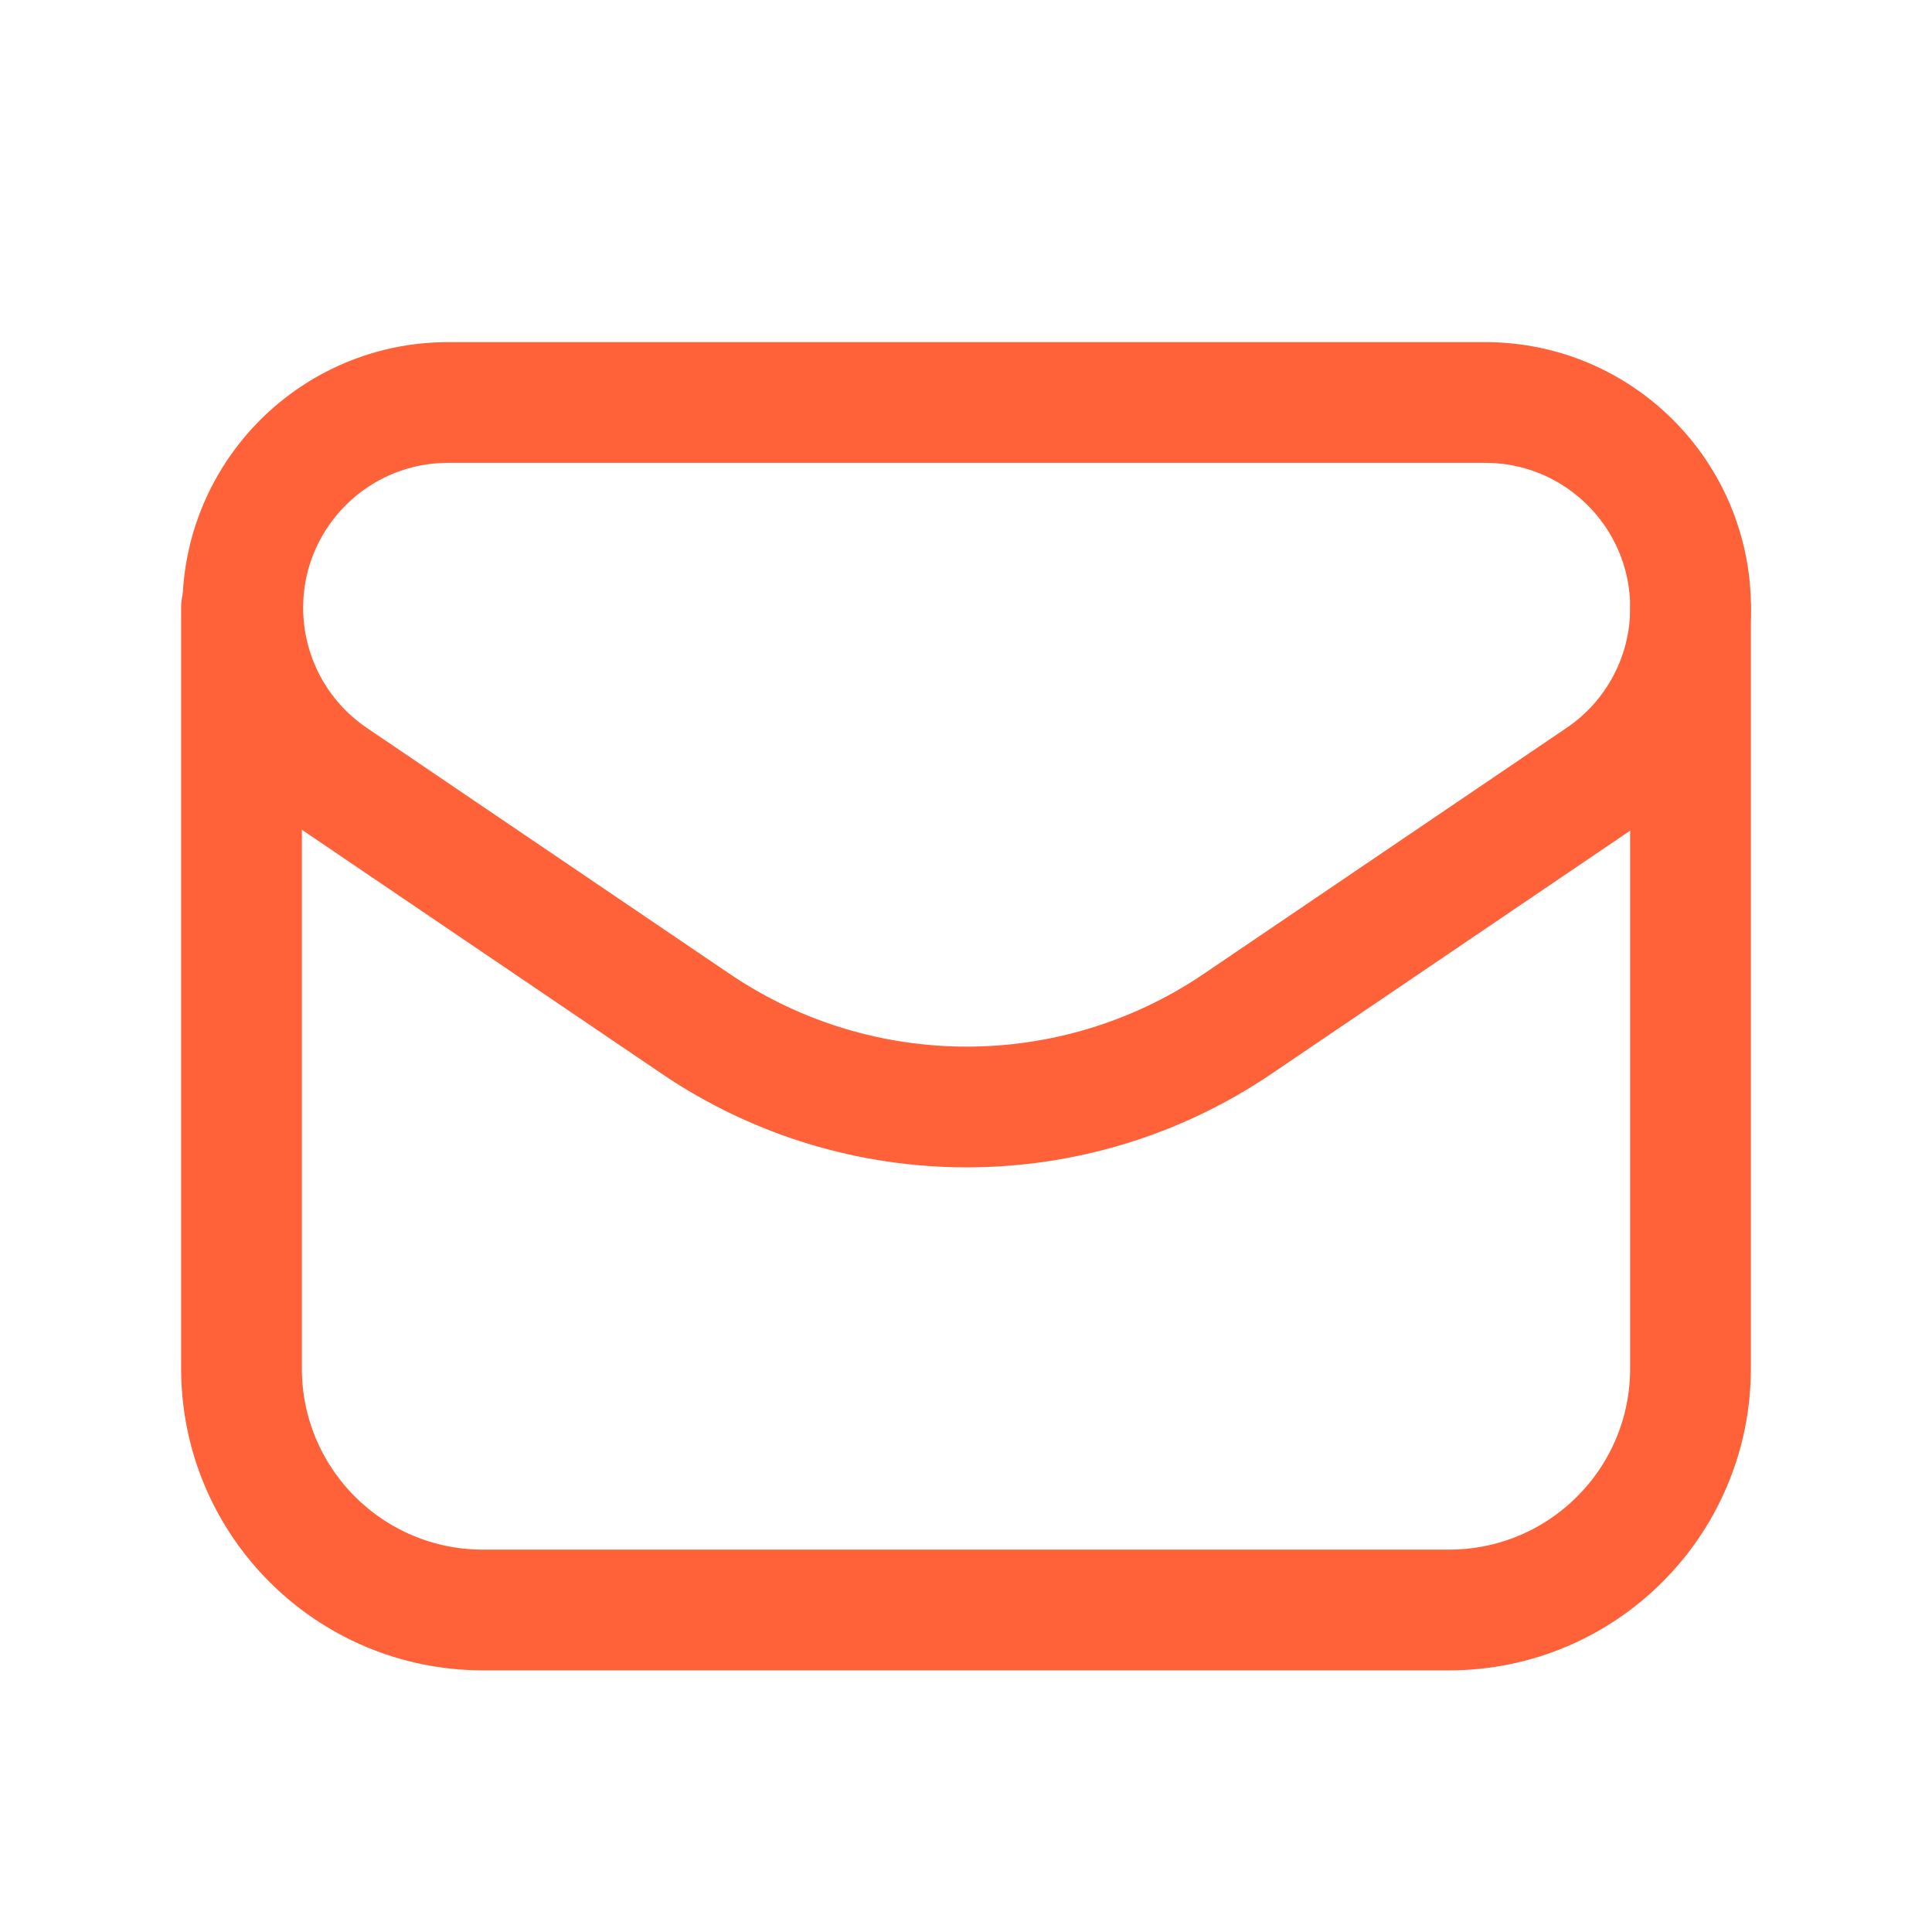
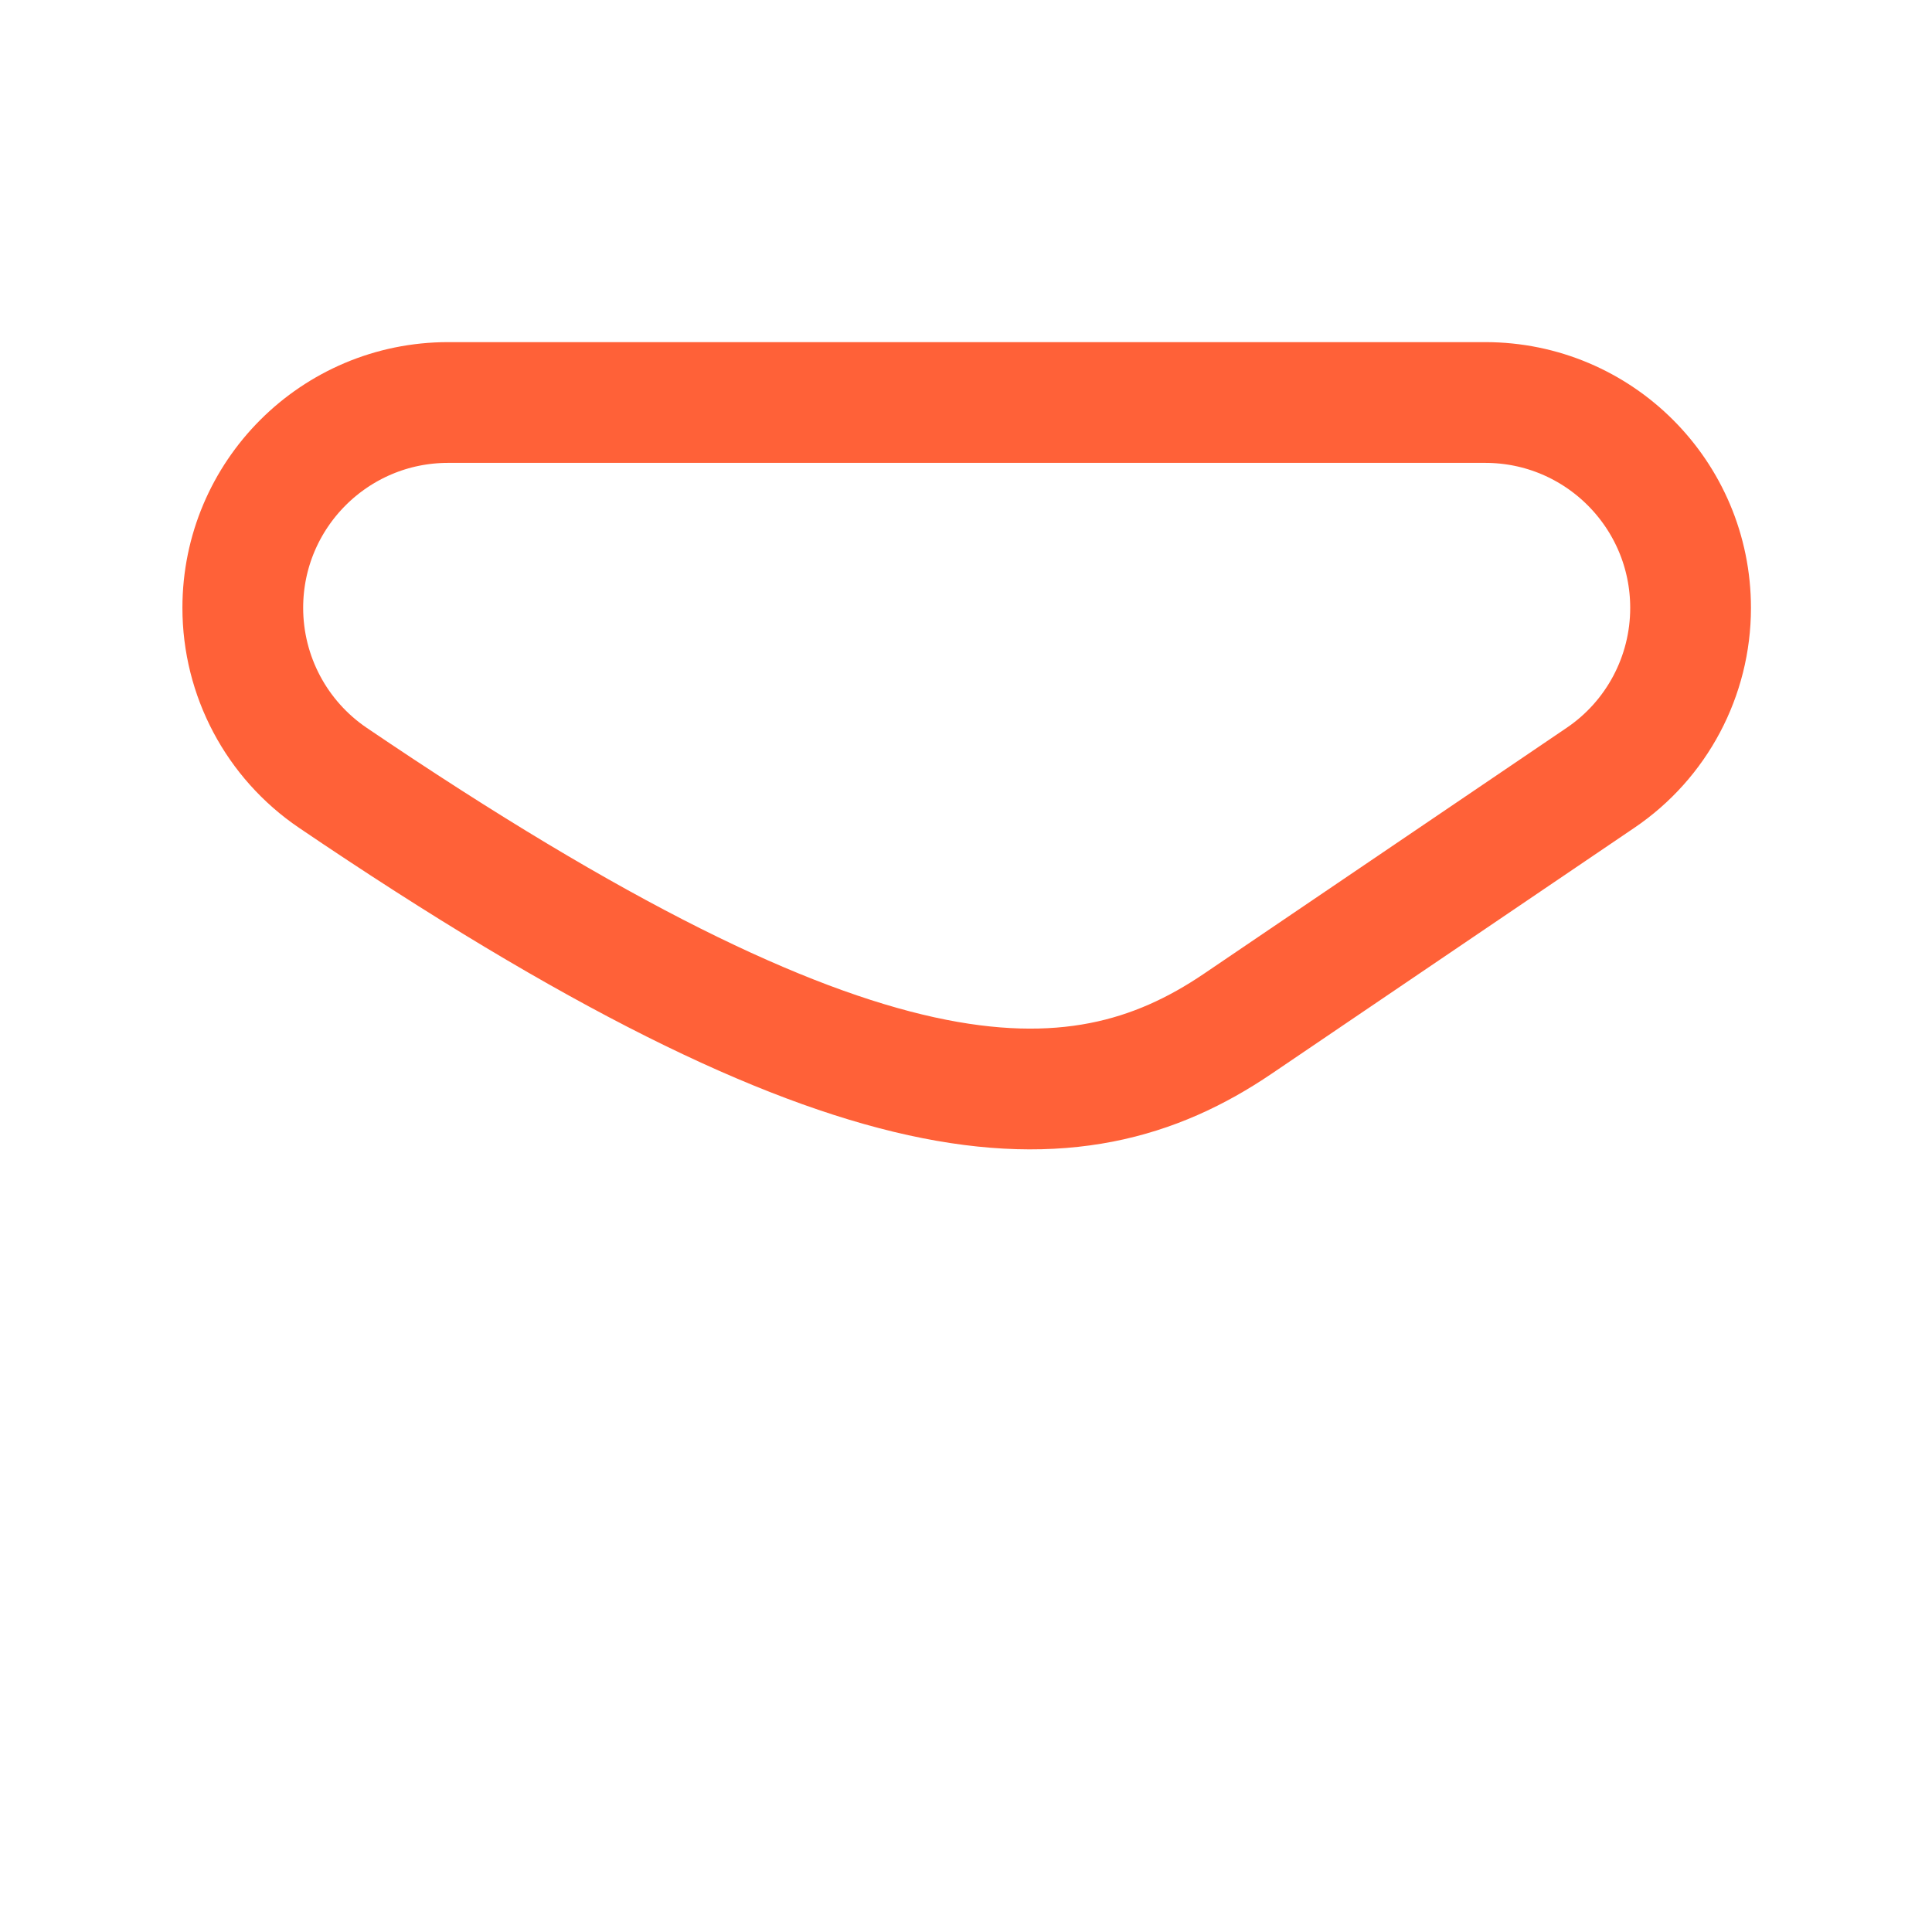
<svg xmlns="http://www.w3.org/2000/svg" width="24" height="24" viewBox="0 0 24 24" fill="none">
-   <path fill-rule="evenodd" clip-rule="evenodd" d="M15.375 12.718L19.881 9.663C20.582 9.189 21.001 8.398 21.001 7.552V7.552C21.001 6.142 19.859 5 18.45 5H5.567C4.158 5 3.016 6.142 3.016 7.551V7.551C3.016 8.397 3.435 9.188 4.136 9.663L8.642 12.718C10.675 14.096 13.342 14.096 15.375 12.718V12.718Z" stroke="#FF6138" stroke-width="1.5" stroke-linecap="round" stroke-linejoin="round" />
-   <path d="M3 7.551V17C3 18.657 4.343 20 6 20H18C19.657 20 21 18.657 21 17V7.552" stroke="#FF6138" stroke-width="1.5" stroke-linecap="round" stroke-linejoin="round" />
+   <path fill-rule="evenodd" clip-rule="evenodd" d="M15.375 12.718L19.881 9.663C20.582 9.189 21.001 8.398 21.001 7.552V7.552C21.001 6.142 19.859 5 18.45 5H5.567C4.158 5 3.016 6.142 3.016 7.551V7.551C3.016 8.397 3.435 9.188 4.136 9.663C10.675 14.096 13.342 14.096 15.375 12.718V12.718Z" stroke="#FF6138" stroke-width="1.5" stroke-linecap="round" stroke-linejoin="round" />
</svg>